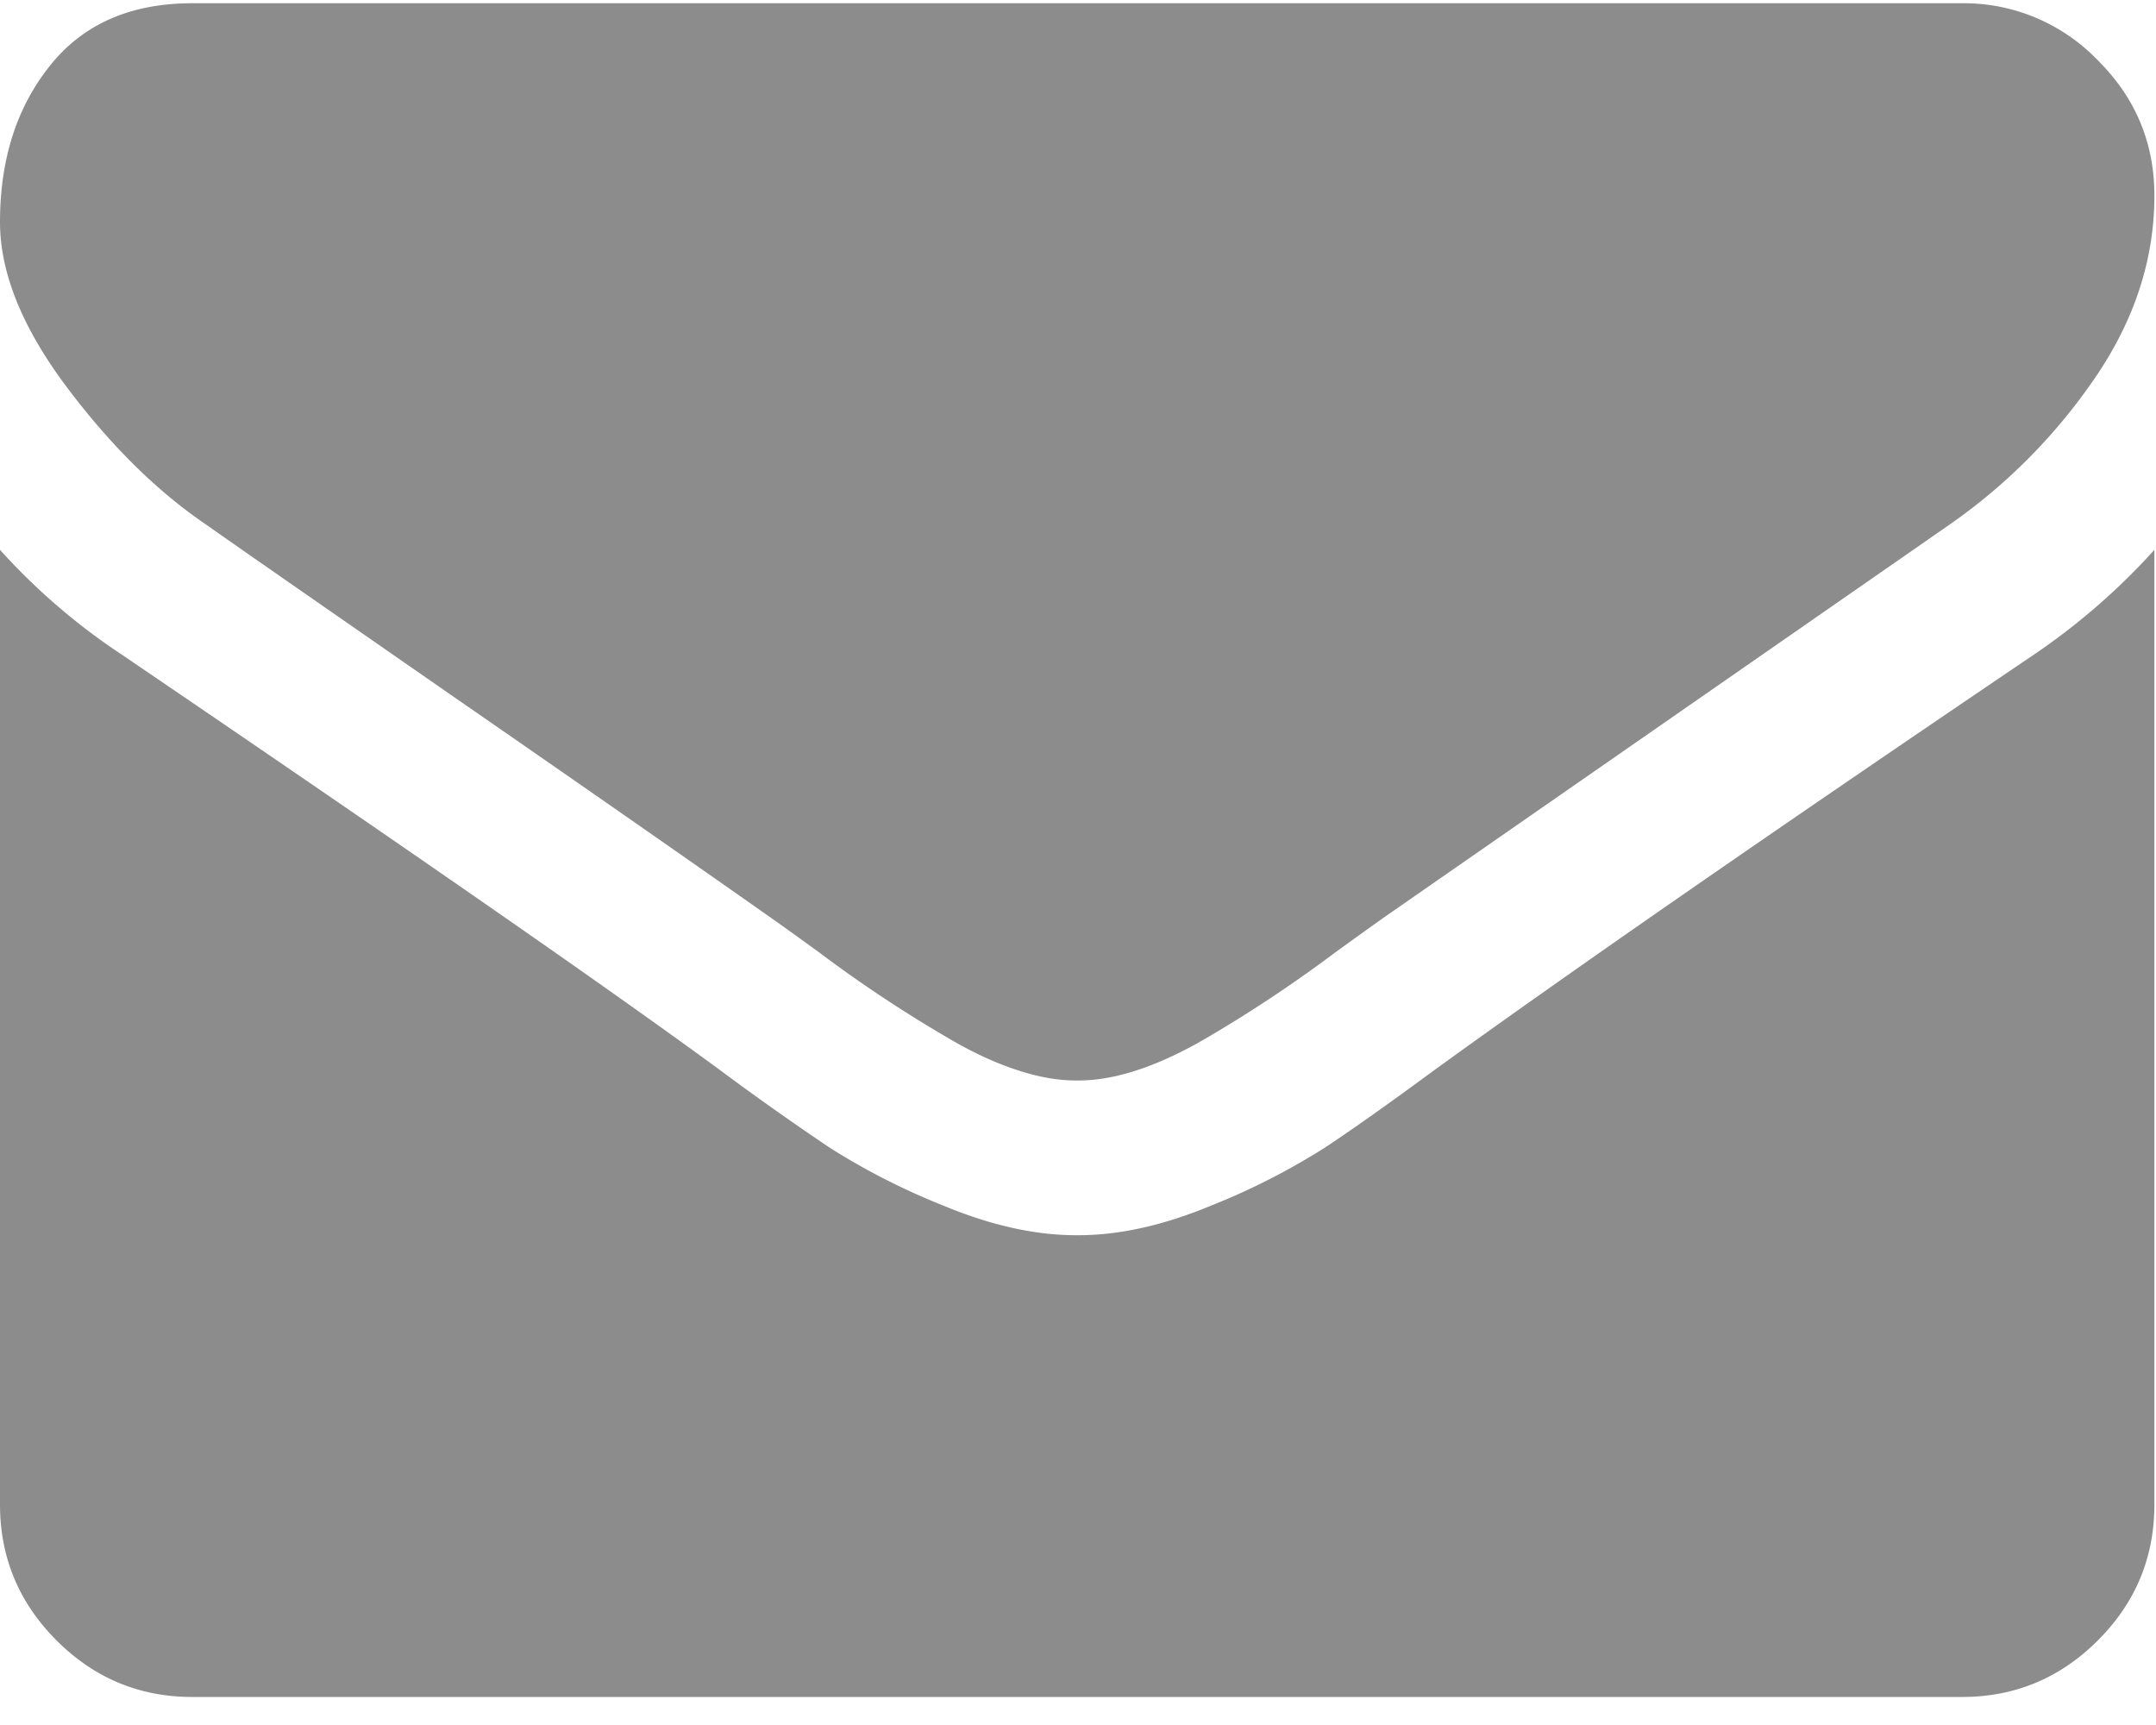
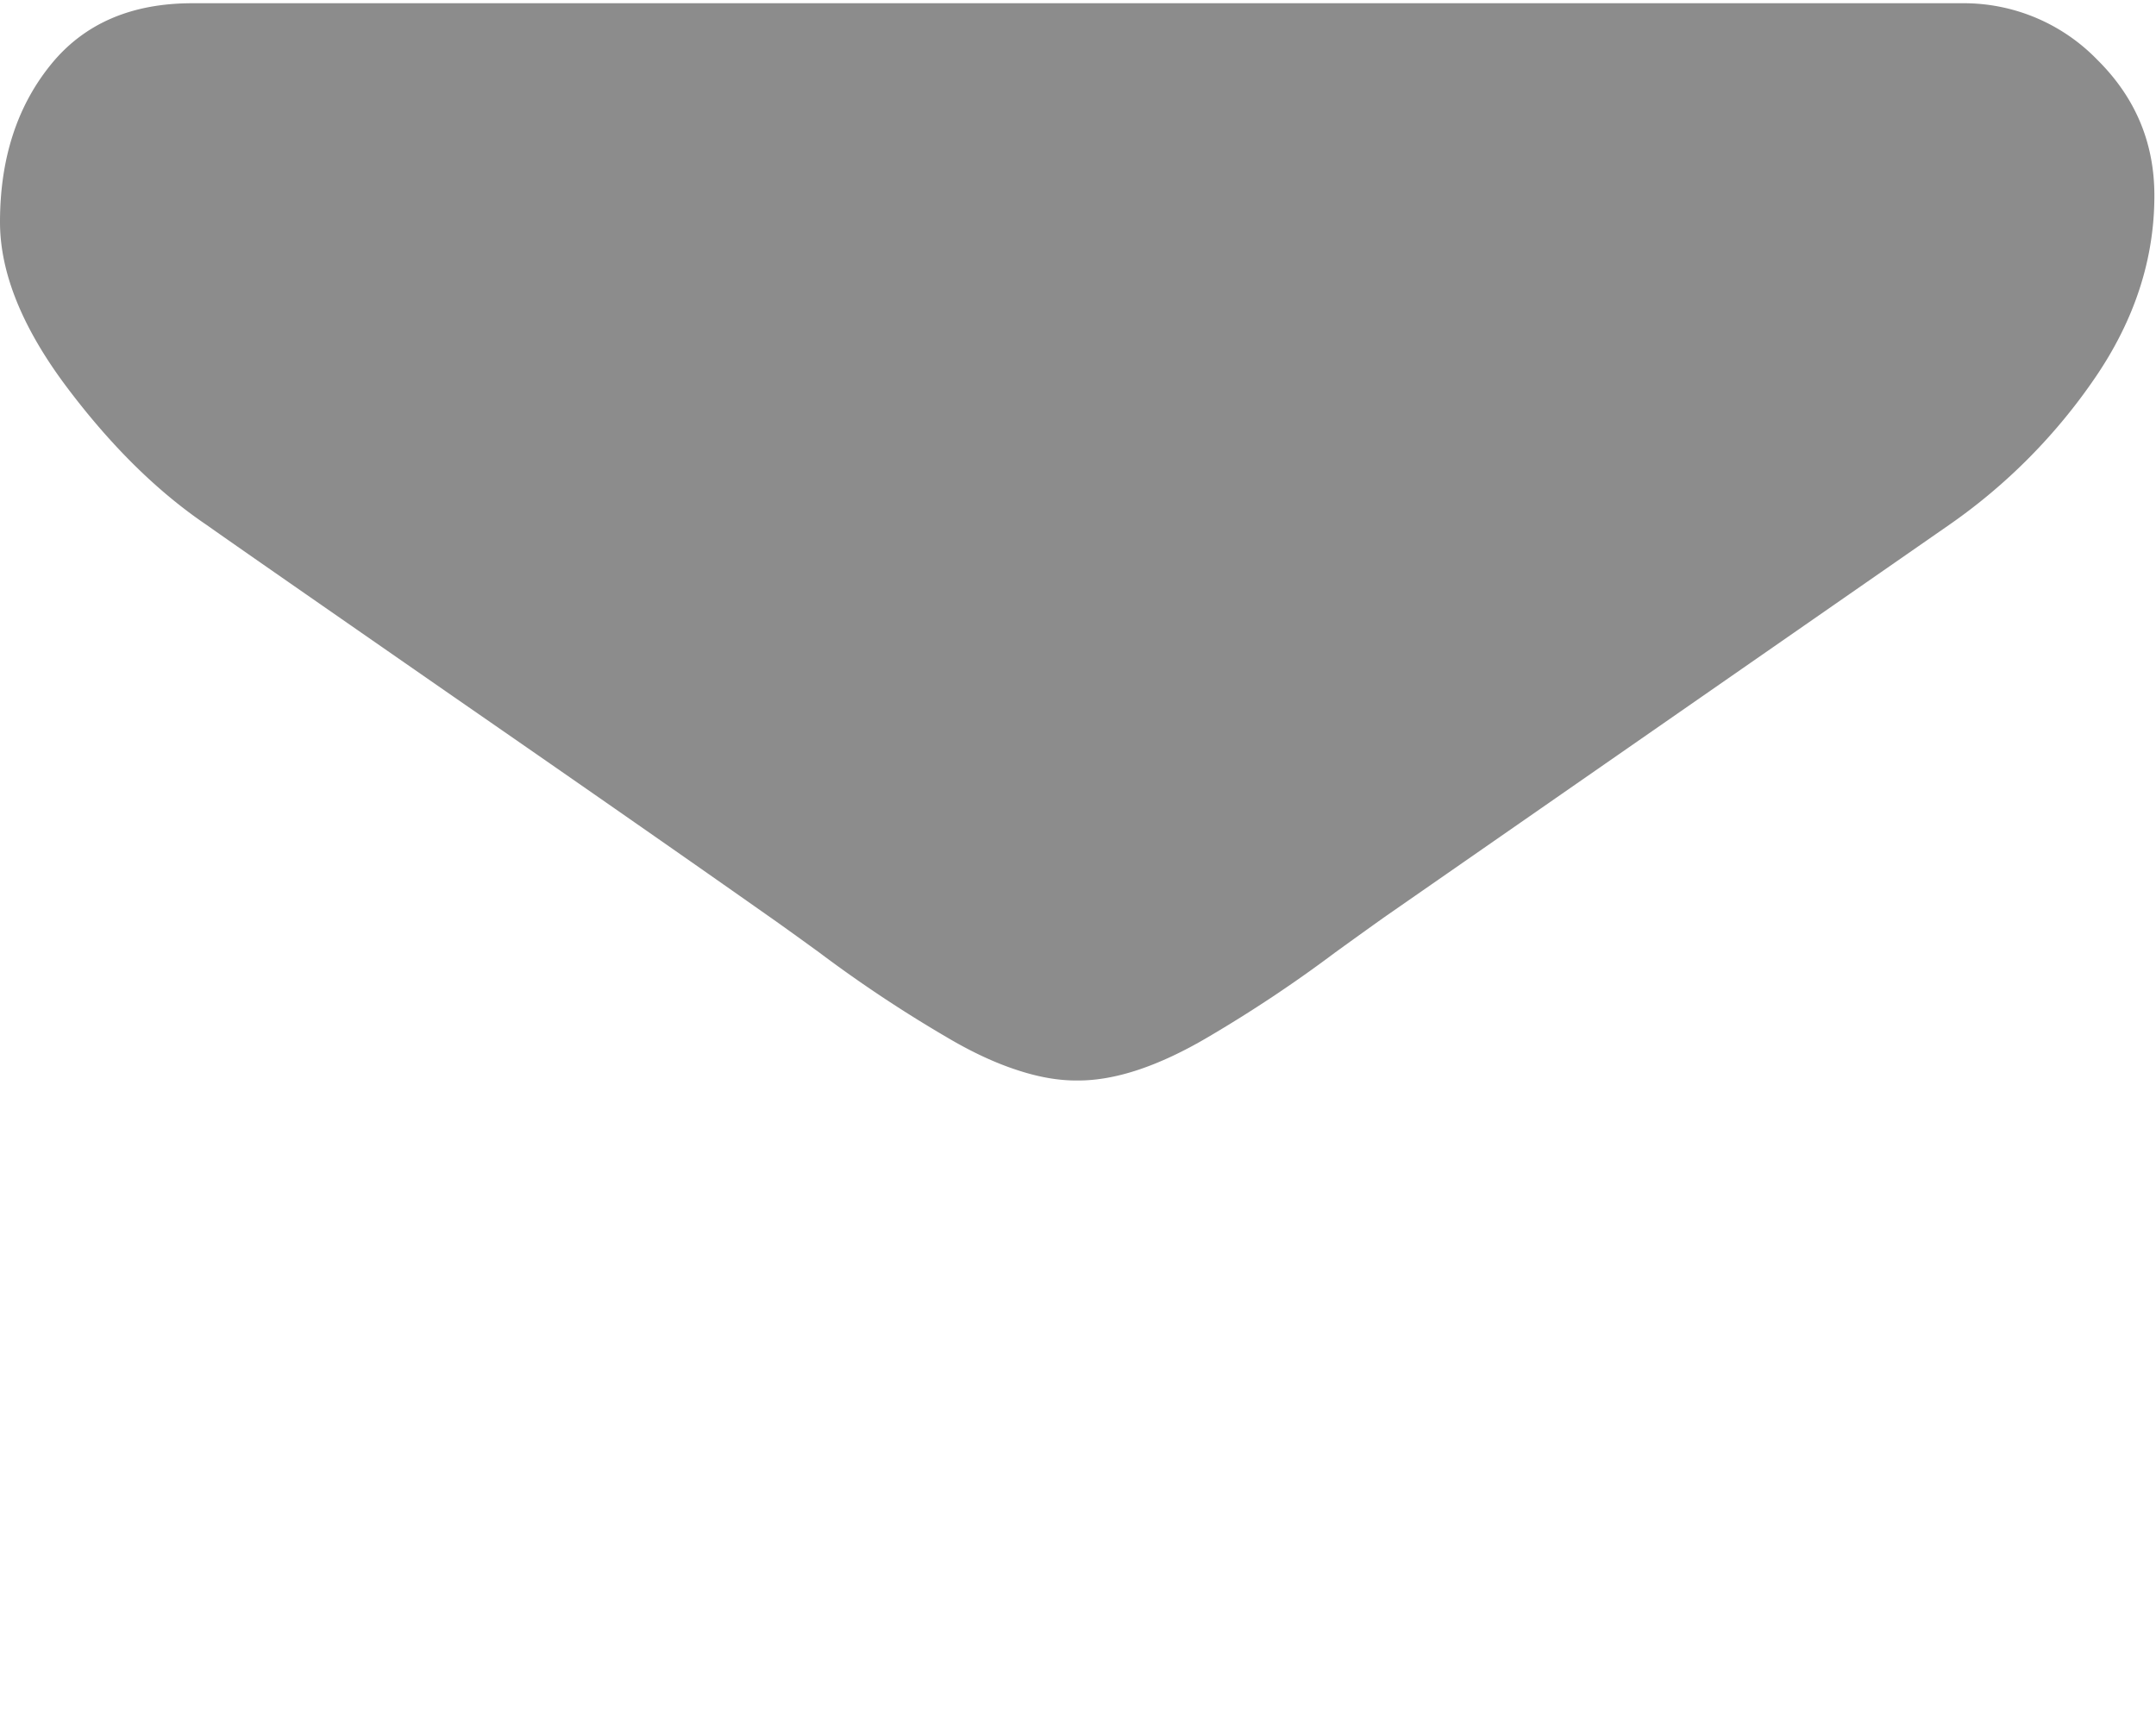
<svg xmlns="http://www.w3.org/2000/svg" width="20" height="16">
  <path fill="#000" d="M1.918 4.87c.253.179 1.015.708 2.286 1.59 1.272.88 2.246 1.559 2.922 2.035.075.052.233.165.474.34a12.323 12.323 0 0 0 1.183.786c.226.134.44.234.64.3.202.068.388.101.558.101h.023c.17 0 .357-.033.558-.1.2-.067.414-.167.64-.3a12.568 12.568 0 0 0 1.183-.787c.242-.175.4-.288.474-.34l5.22-3.625a5.298 5.298 0 0 0 1.36-1.372c.364-.535.546-1.096.546-1.684 0-.49-.176-.91-.53-1.26A1.724 1.724 0 0 0 18.202.03H1.784C1.212.03.771.223.463.61.154.996 0 1.48 0 2.06c0 .468.205.976.613 1.522.41.547.844.976 1.305 1.288z" opacity=".45" />
-   <path fill="#000" d="M18.87 6.07c-2.438 1.65-4.29 2.933-5.554 3.848-.424.312-.767.556-1.031.73a6.366 6.366 0 0 1-1.054.536c-.439.182-.848.273-1.227.273h-.022c-.38 0-.789-.091-1.227-.273a6.369 6.369 0 0 1-1.054-.536 26.41 26.41 0 0 1-1.032-.73C5.666 9.182 3.818 7.899 1.127 6.07A5.907 5.907 0 0 1 0 5.1v8.855c0 .49.175.91.524 1.26.35.35.77.525 1.26.525h16.417c.49 0 .91-.175 1.26-.525.35-.35.524-.77.524-1.26V5.1a6.15 6.15 0 0 1-1.115.97z" opacity=".45" />
</svg>